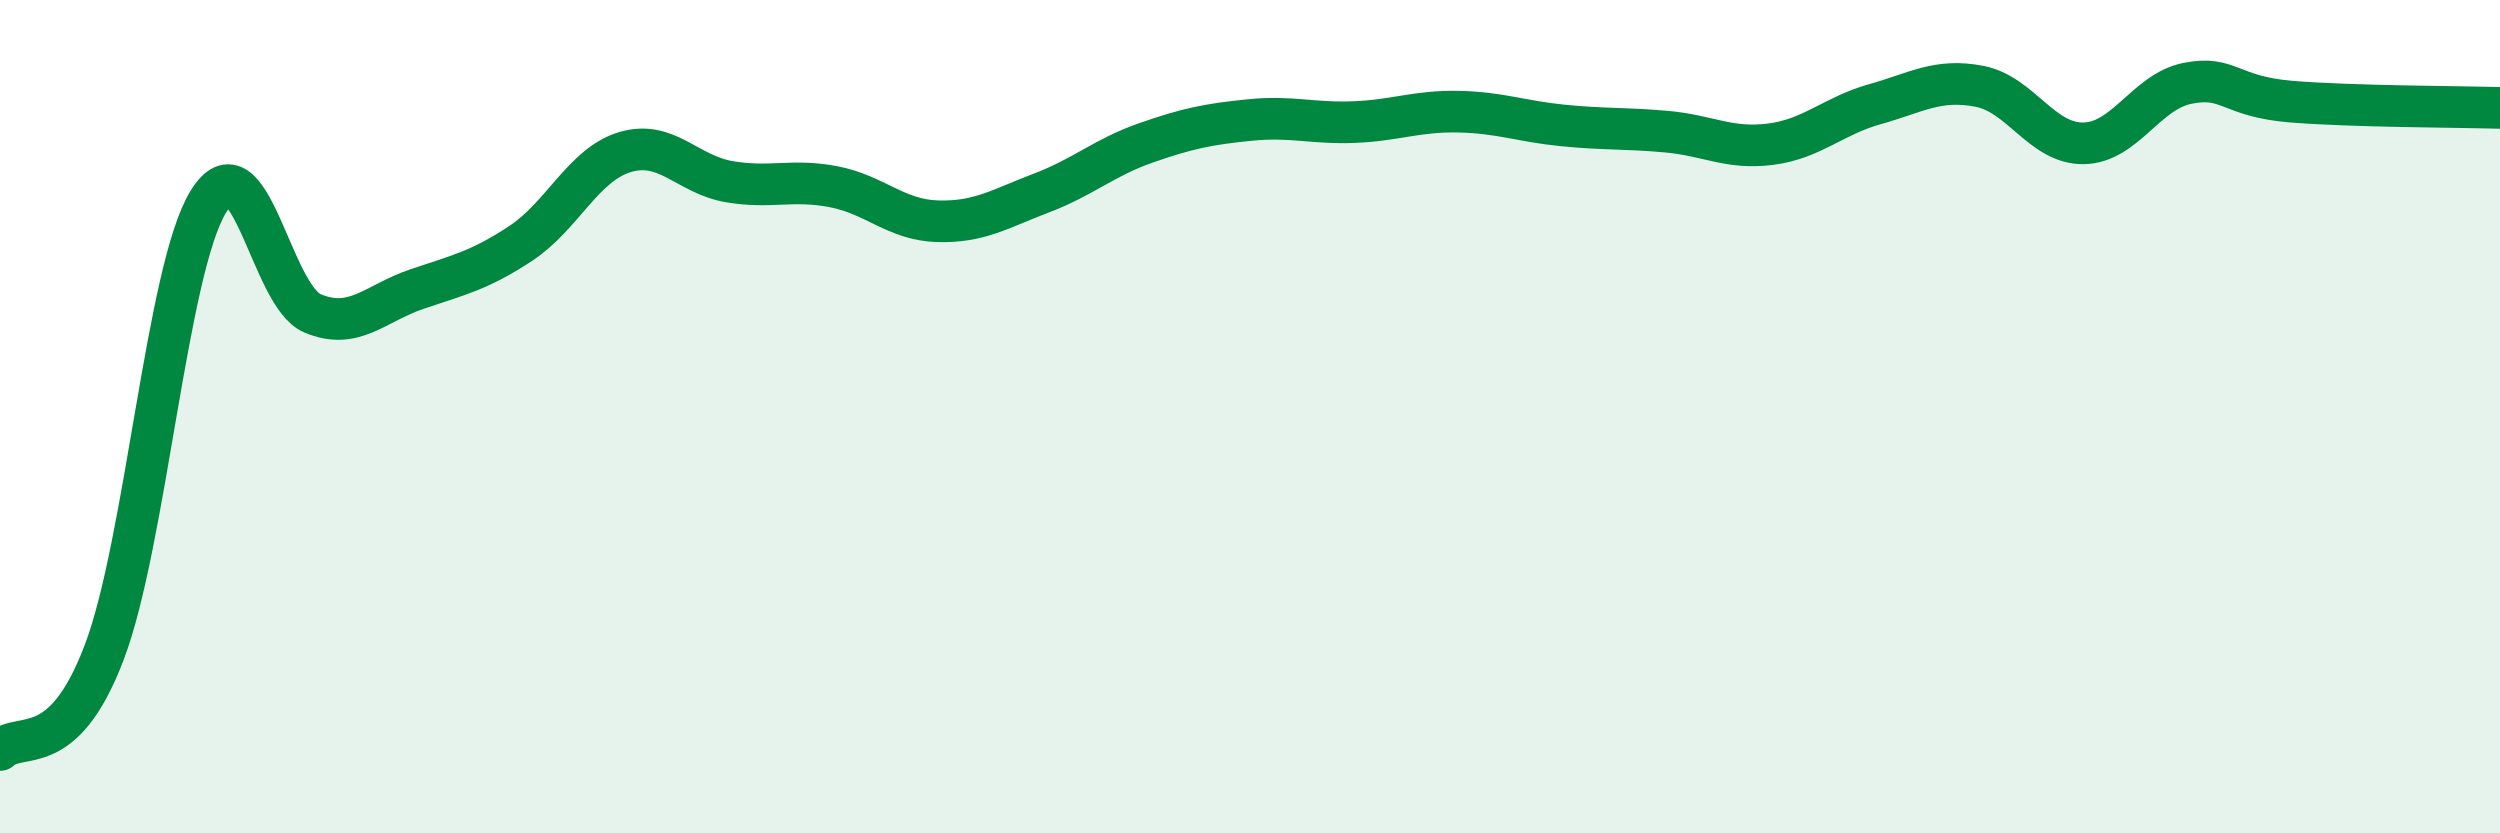
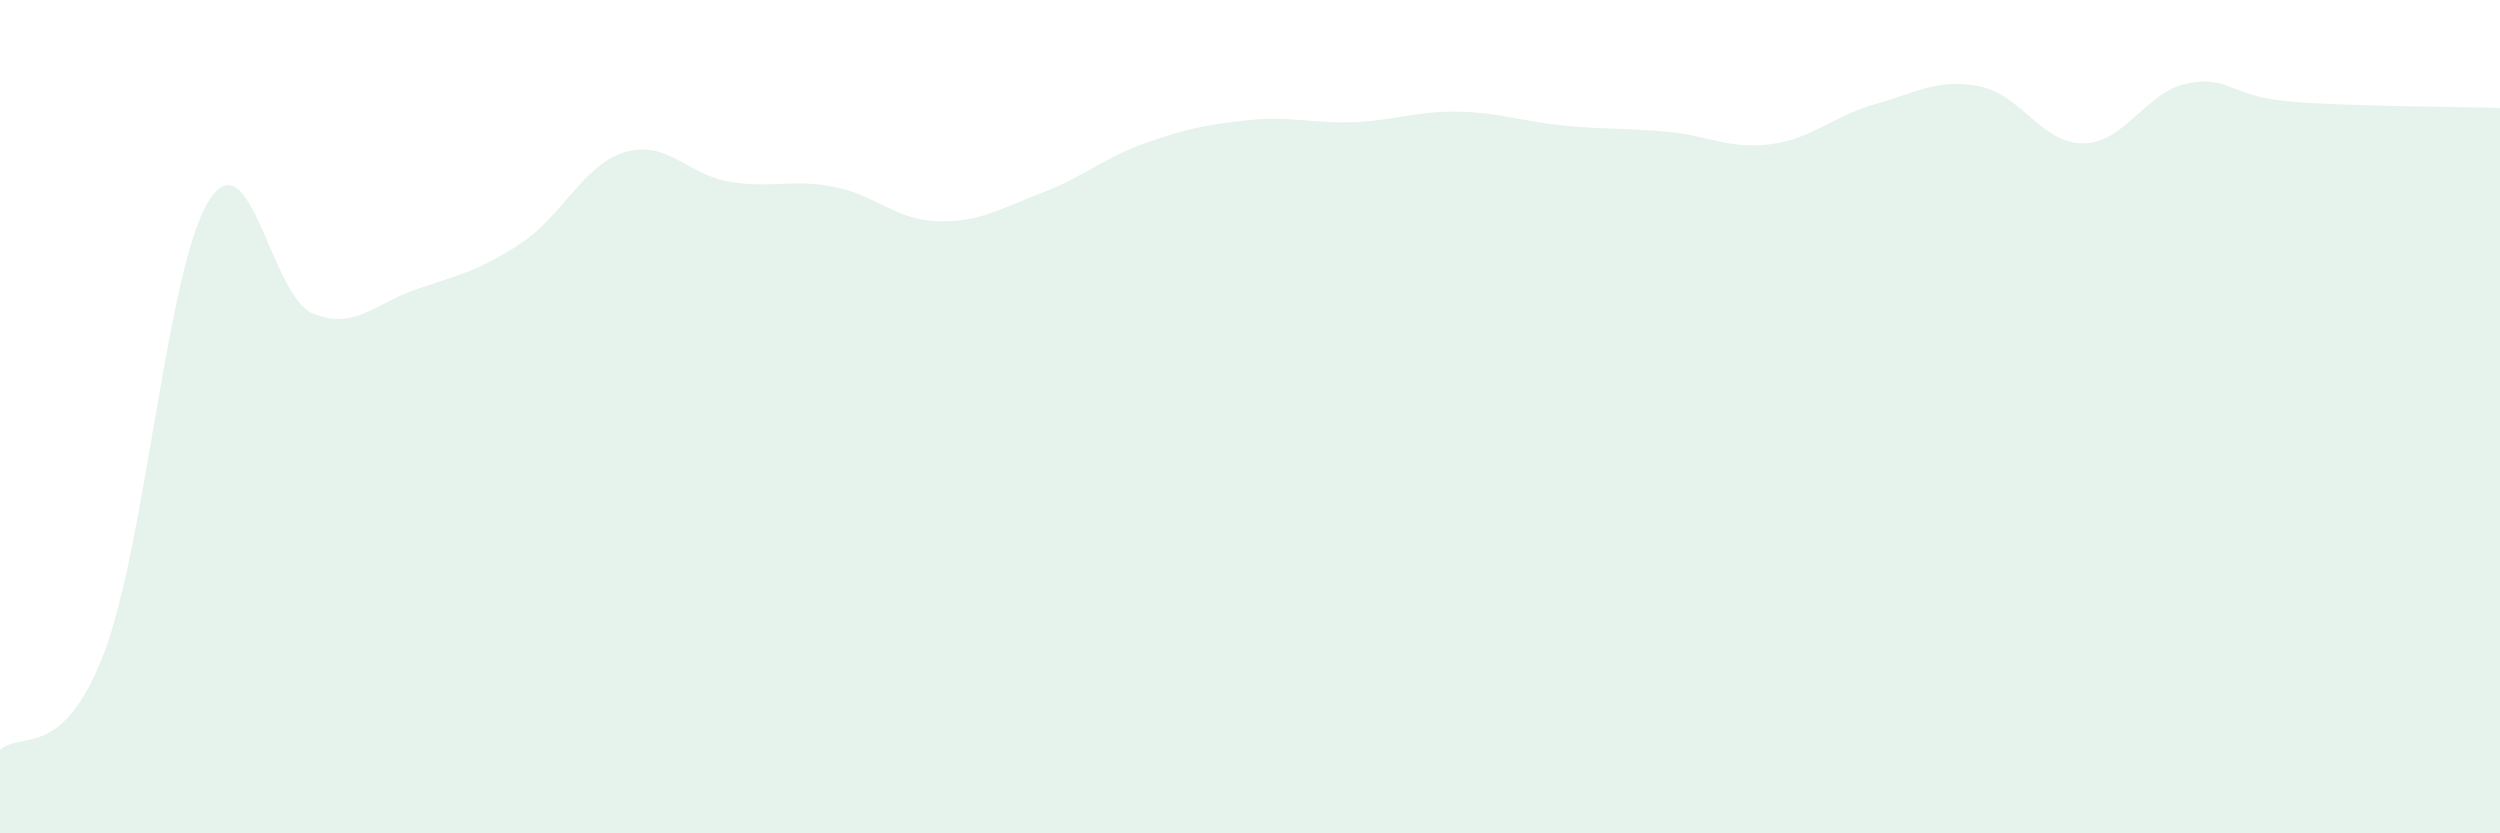
<svg xmlns="http://www.w3.org/2000/svg" width="60" height="20" viewBox="0 0 60 20">
  <path d="M 0,18 C 0.5,17.53 1.5,18.29 2.5,15.66 C 3.5,13.03 4,6.47 5,4.84 C 6,3.21 6.5,7.1 7.5,7.52 C 8.5,7.94 9,7.28 10,6.94 C 11,6.6 11.5,6.5 12.5,5.84 C 13.5,5.18 14,3.95 15,3.65 C 16,3.35 16.5,4.19 17.5,4.36 C 18.5,4.53 19,4.29 20,4.48 C 21,4.67 21.5,5.28 22.5,5.31 C 23.5,5.34 24,5.01 25,4.63 C 26,4.25 26.5,3.78 27.5,3.43 C 28.5,3.08 29,2.98 30,2.88 C 31,2.78 31.5,2.97 32.5,2.93 C 33.5,2.89 34,2.66 35,2.68 C 36,2.7 36.5,2.91 37.5,3.01 C 38.5,3.11 39,3.07 40,3.16 C 41,3.25 41.5,3.59 42.5,3.46 C 43.5,3.33 44,2.78 45,2.5 C 46,2.22 46.5,1.88 47.5,2.07 C 48.5,2.26 49,3.45 50,3.44 C 51,3.43 51.5,2.2 52.5,2 C 53.5,1.8 53.5,2.32 55,2.44 C 56.5,2.56 59,2.56 60,2.59L60 20L0 20Z" fill="#008740" opacity="0.1" stroke-linecap="round" stroke-linejoin="round" />
-   <path d="M 0,18 C 0.5,17.53 1.5,18.29 2.5,15.66 C 3.5,13.03 4,6.47 5,4.84 C 6,3.21 6.5,7.1 7.5,7.52 C 8.5,7.94 9,7.28 10,6.94 C 11,6.6 11.5,6.5 12.5,5.84 C 13.5,5.18 14,3.95 15,3.65 C 16,3.35 16.5,4.19 17.5,4.36 C 18.5,4.53 19,4.29 20,4.48 C 21,4.67 21.5,5.28 22.5,5.31 C 23.5,5.34 24,5.01 25,4.63 C 26,4.25 26.5,3.78 27.5,3.43 C 28.5,3.08 29,2.98 30,2.88 C 31,2.78 31.5,2.97 32.5,2.93 C 33.5,2.89 34,2.66 35,2.68 C 36,2.7 36.5,2.91 37.5,3.01 C 38.5,3.11 39,3.07 40,3.16 C 41,3.25 41.5,3.59 42.5,3.46 C 43.5,3.33 44,2.78 45,2.5 C 46,2.22 46.5,1.88 47.5,2.07 C 48.5,2.26 49,3.45 50,3.44 C 51,3.43 51.5,2.2 52.5,2 C 53.5,1.8 53.5,2.32 55,2.44 C 56.5,2.56 59,2.56 60,2.59" stroke="#008740" stroke-width="1" fill="none" stroke-linecap="round" stroke-linejoin="round" />
</svg>